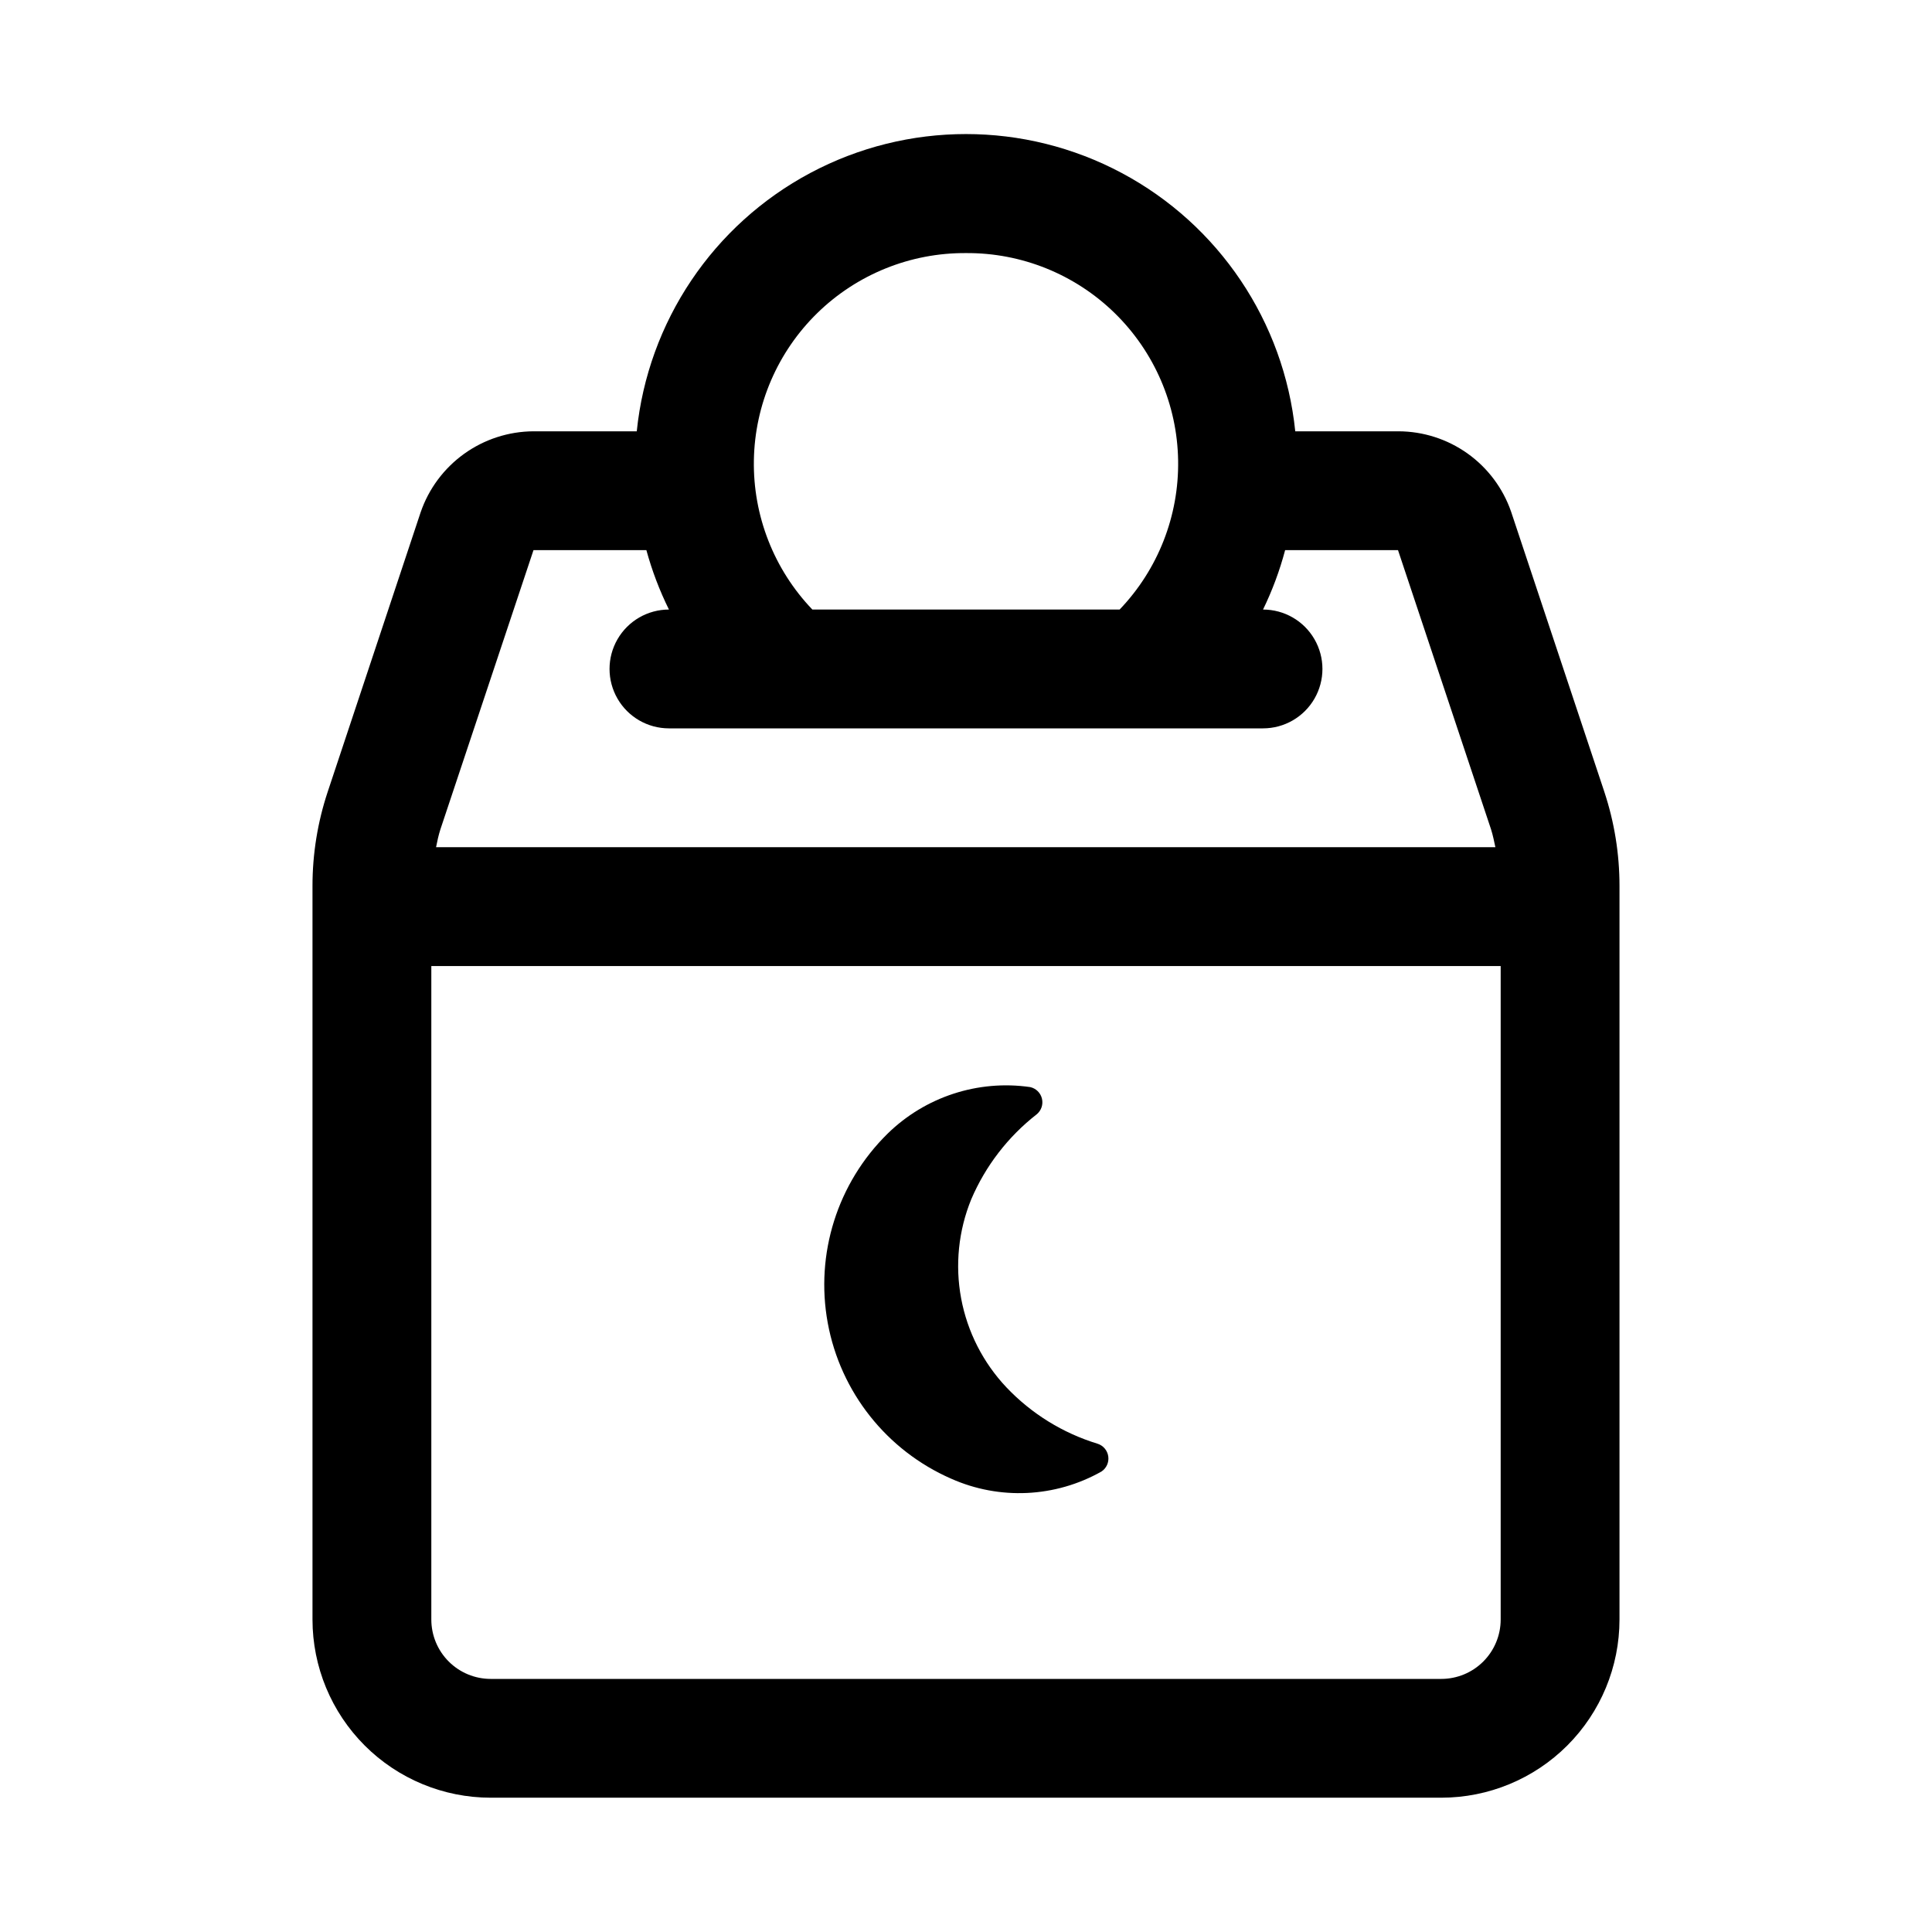
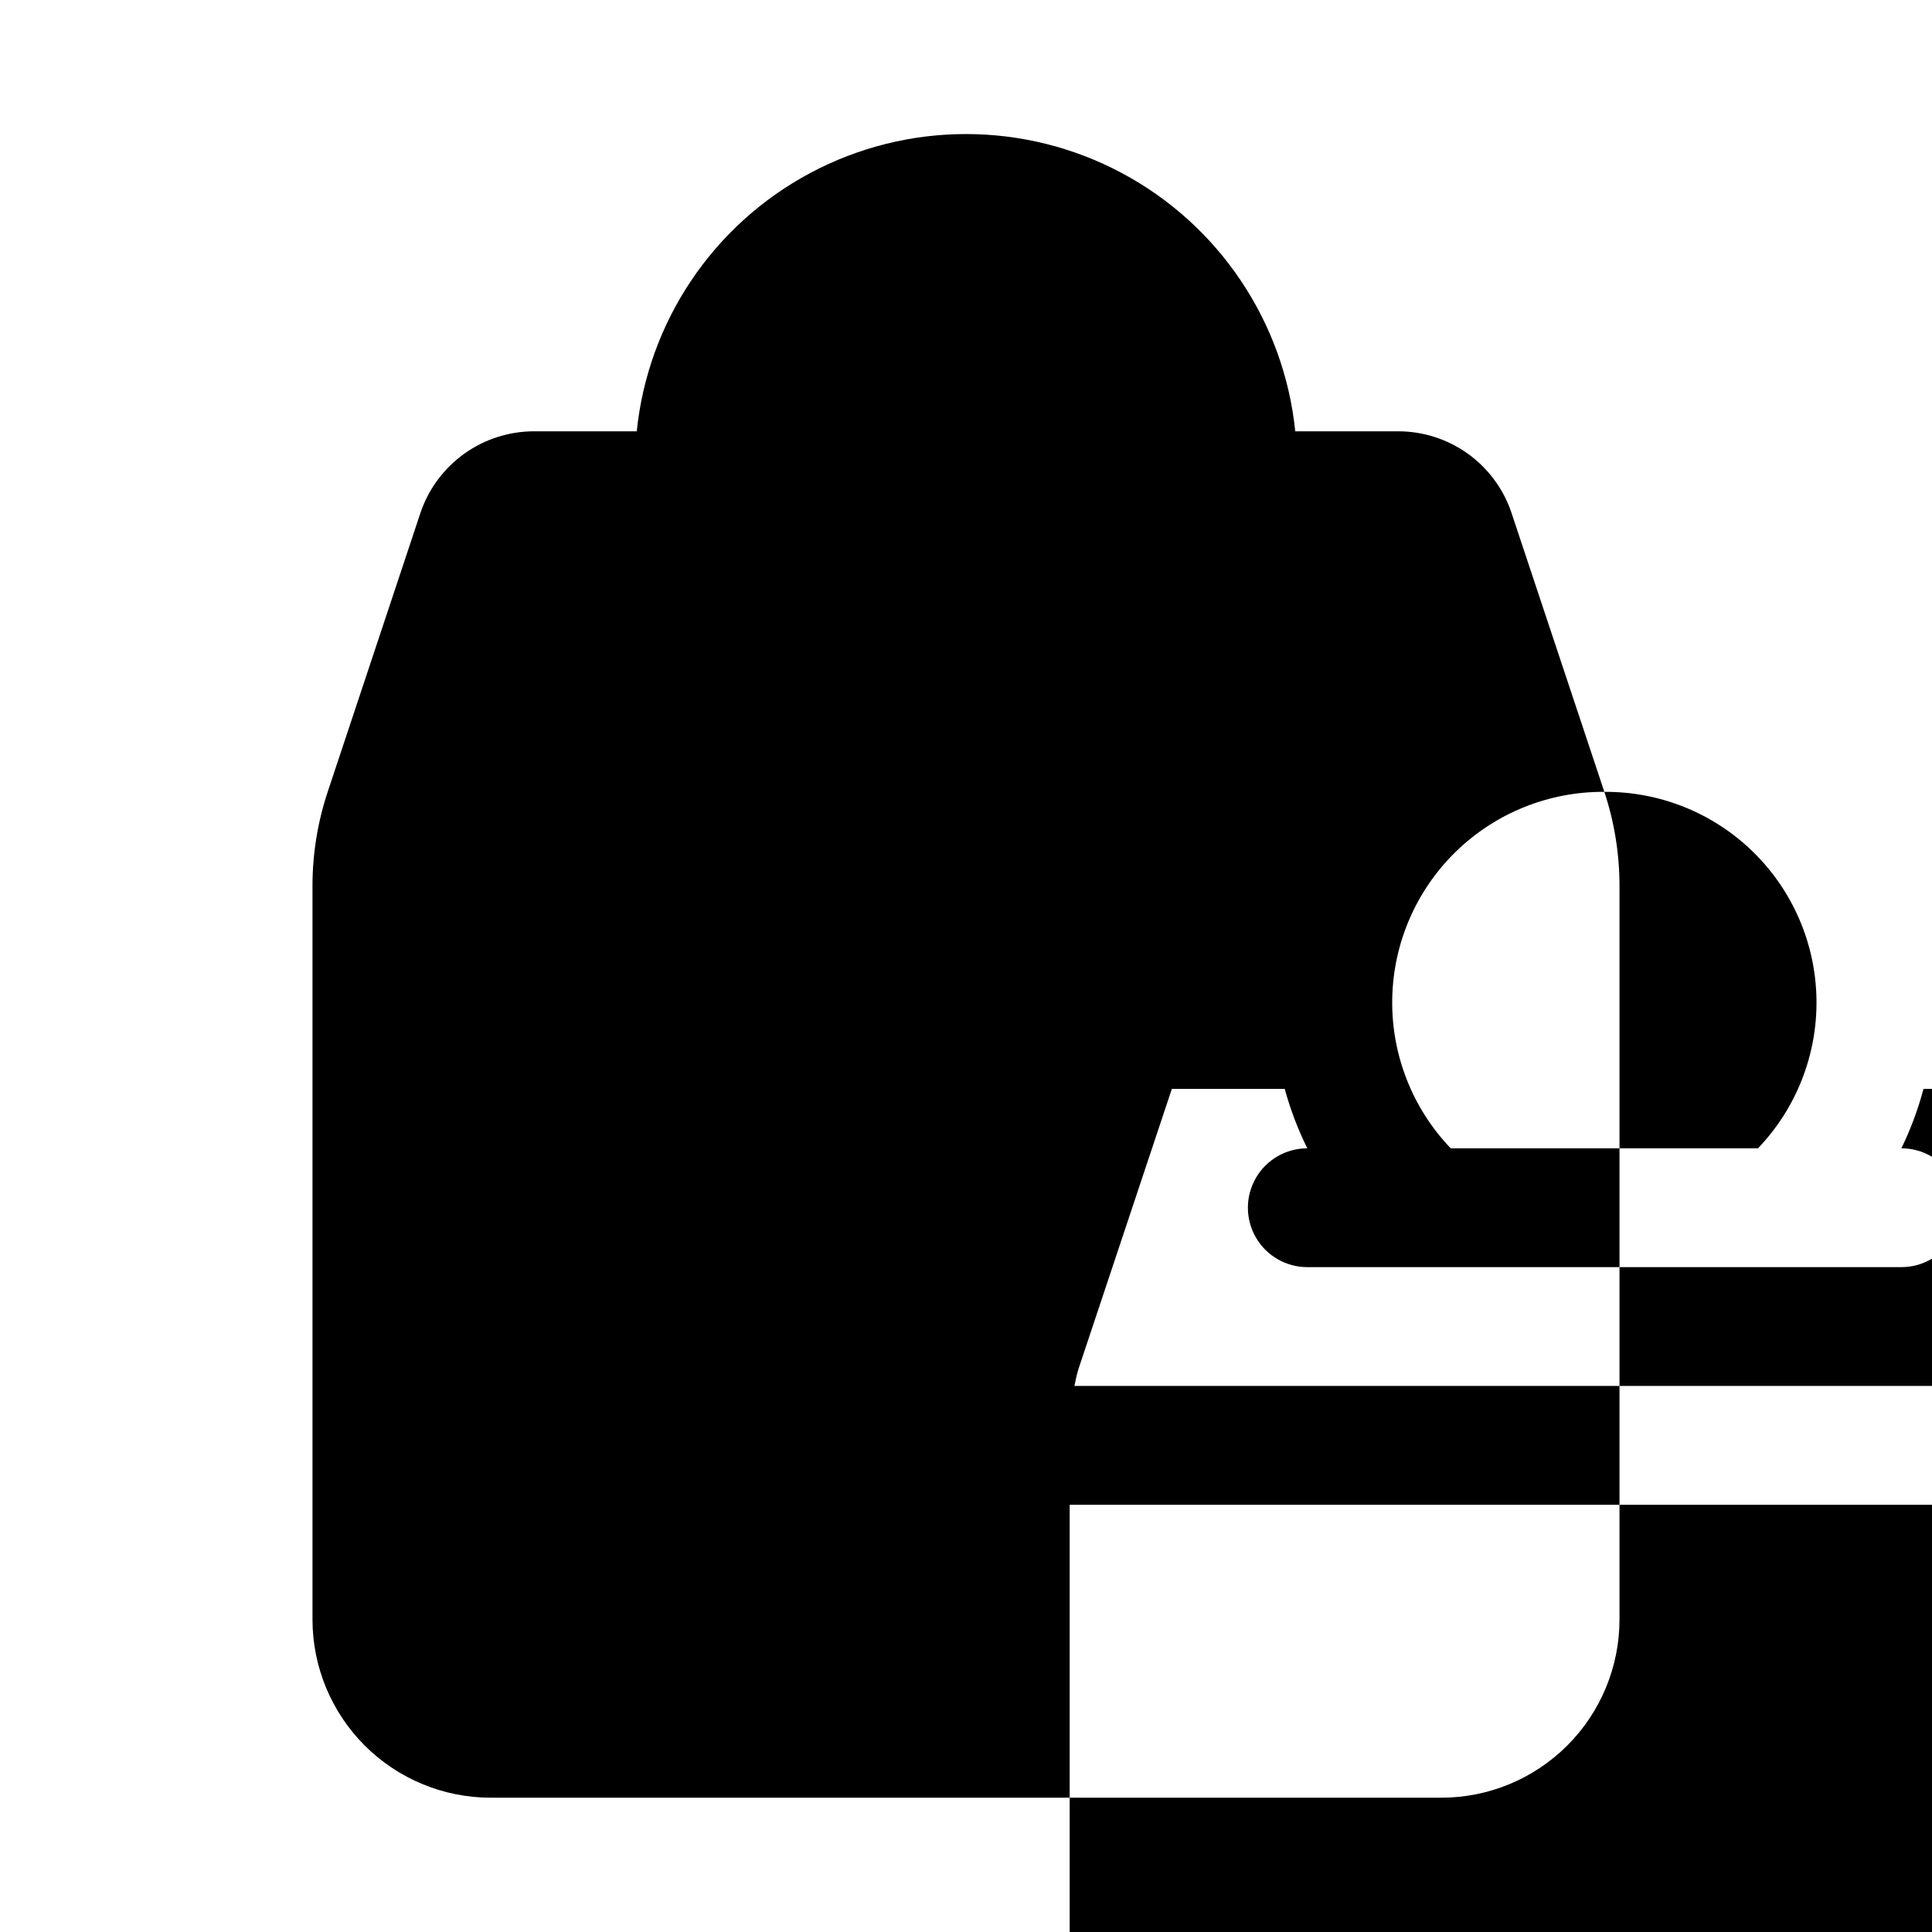
<svg xmlns="http://www.w3.org/2000/svg" fill="#000000" width="800px" height="800px" version="1.1" viewBox="144 144 512 512">
  <g>
-     <path d="m569.17 353.85-24.734-74.312c-2.16-6.188-6.188-11.559-11.531-15.363-5.34-3.801-11.73-5.856-18.289-5.875h-27.359c-2.981-29.059-20.23-54.73-46.012-68.469s-56.707-13.738-82.488 0-43.031 39.41-46.008 68.469h-27.363c-6.598 0.035-13.023 2.117-18.383 5.965-5.363 3.848-9.391 9.27-11.531 15.512l-24.641 74.105c-2.656 8.008-4.012 16.391-4.016 24.828v194.47c0 12.527 4.977 24.539 13.836 33.398 8.855 8.855 20.871 13.832 33.398 13.832h251.9c12.527 0 24.543-4.977 33.398-13.832 8.859-8.859 13.836-20.871 13.836-33.398v-194.47c-0.004-8.445-1.359-16.84-4.016-24.859zm-169.17-142.78c14.711-0.102 28.871 5.613 39.398 15.895 10.527 10.281 16.57 24.301 16.816 39.016 0.246 14.711-5.324 28.926-15.504 39.555h-81.426c-10.176-10.629-15.746-24.844-15.5-39.555 0.246-14.715 6.289-28.734 16.812-39.016 10.527-10.281 24.688-15.996 39.402-15.895zm-139.29 152.72 24.672-74h29.914c1.484 5.43 3.488 10.699 5.981 15.746-5.625 0-10.82 3-13.633 7.871s-2.812 10.871 0 15.742c2.812 4.875 8.008 7.875 13.633 7.875h157.44c5.625 0 10.824-3 13.633-7.875 2.812-4.871 2.812-10.871 0-15.742-2.809-4.871-8.008-7.871-13.633-7.871 2.457-5.047 4.418-10.32 5.856-15.746h29.914l24.656 73.996c0.504 1.574 0.805 3.148 1.148 4.723l-280.73 0.004c0.312-1.574 0.645-3.148 1.148-4.723zm265.24 225.14h-251.9c-4.176 0-8.18-1.656-11.133-4.609-2.953-2.953-4.613-6.957-4.613-11.133v-173.18h283.39v173.18c0 4.176-1.66 8.18-4.613 11.133-2.949 2.953-6.957 4.609-11.133 4.609z" />
-     <path d="m434.86 526.6c-9.199-2.809-17.516-7.949-24.137-14.926-6.184-6.539-10.352-14.719-12.008-23.566-1.652-8.848-0.719-17.98 2.688-26.312 3.781-8.836 9.742-16.57 17.32-22.48 1.227-1 1.773-2.613 1.406-4.152-0.363-1.539-1.578-2.734-3.121-3.074-13.832-1.992-27.801 2.57-37.789 12.344-13.285 13.055-19.227 31.859-15.855 50.18 3.375 18.32 15.621 33.773 32.688 41.246 12.832 5.719 27.613 5.016 39.848-1.891 1.324-0.879 2.023-2.438 1.801-4.012-0.223-1.574-1.324-2.879-2.84-3.356z" />
+     <path d="m569.17 353.85-24.734-74.312c-2.16-6.188-6.188-11.559-11.531-15.363-5.34-3.801-11.73-5.856-18.289-5.875h-27.359c-2.981-29.059-20.23-54.73-46.012-68.469s-56.707-13.738-82.488 0-43.031 39.41-46.008 68.469h-27.363c-6.598 0.035-13.023 2.117-18.383 5.965-5.363 3.848-9.391 9.27-11.531 15.512l-24.641 74.105c-2.656 8.008-4.012 16.391-4.016 24.828v194.47c0 12.527 4.977 24.539 13.836 33.398 8.855 8.855 20.871 13.832 33.398 13.832h251.9c12.527 0 24.543-4.977 33.398-13.832 8.859-8.859 13.836-20.871 13.836-33.398v-194.47c-0.004-8.445-1.359-16.84-4.016-24.859zc14.711-0.102 28.871 5.613 39.398 15.895 10.527 10.281 16.57 24.301 16.816 39.016 0.246 14.711-5.324 28.926-15.504 39.555h-81.426c-10.176-10.629-15.746-24.844-15.5-39.555 0.246-14.715 6.289-28.734 16.812-39.016 10.527-10.281 24.688-15.996 39.402-15.895zm-139.29 152.72 24.672-74h29.914c1.484 5.43 3.488 10.699 5.981 15.746-5.625 0-10.82 3-13.633 7.871s-2.812 10.871 0 15.742c2.812 4.875 8.008 7.875 13.633 7.875h157.44c5.625 0 10.824-3 13.633-7.875 2.812-4.871 2.812-10.871 0-15.742-2.809-4.871-8.008-7.871-13.633-7.871 2.457-5.047 4.418-10.32 5.856-15.746h29.914l24.656 73.996c0.504 1.574 0.805 3.148 1.148 4.723l-280.73 0.004c0.312-1.574 0.645-3.148 1.148-4.723zm265.24 225.14h-251.9c-4.176 0-8.18-1.656-11.133-4.609-2.953-2.953-4.613-6.957-4.613-11.133v-173.18h283.39v173.18c0 4.176-1.66 8.18-4.613 11.133-2.949 2.953-6.957 4.609-11.133 4.609z" />
  </g>
</svg>